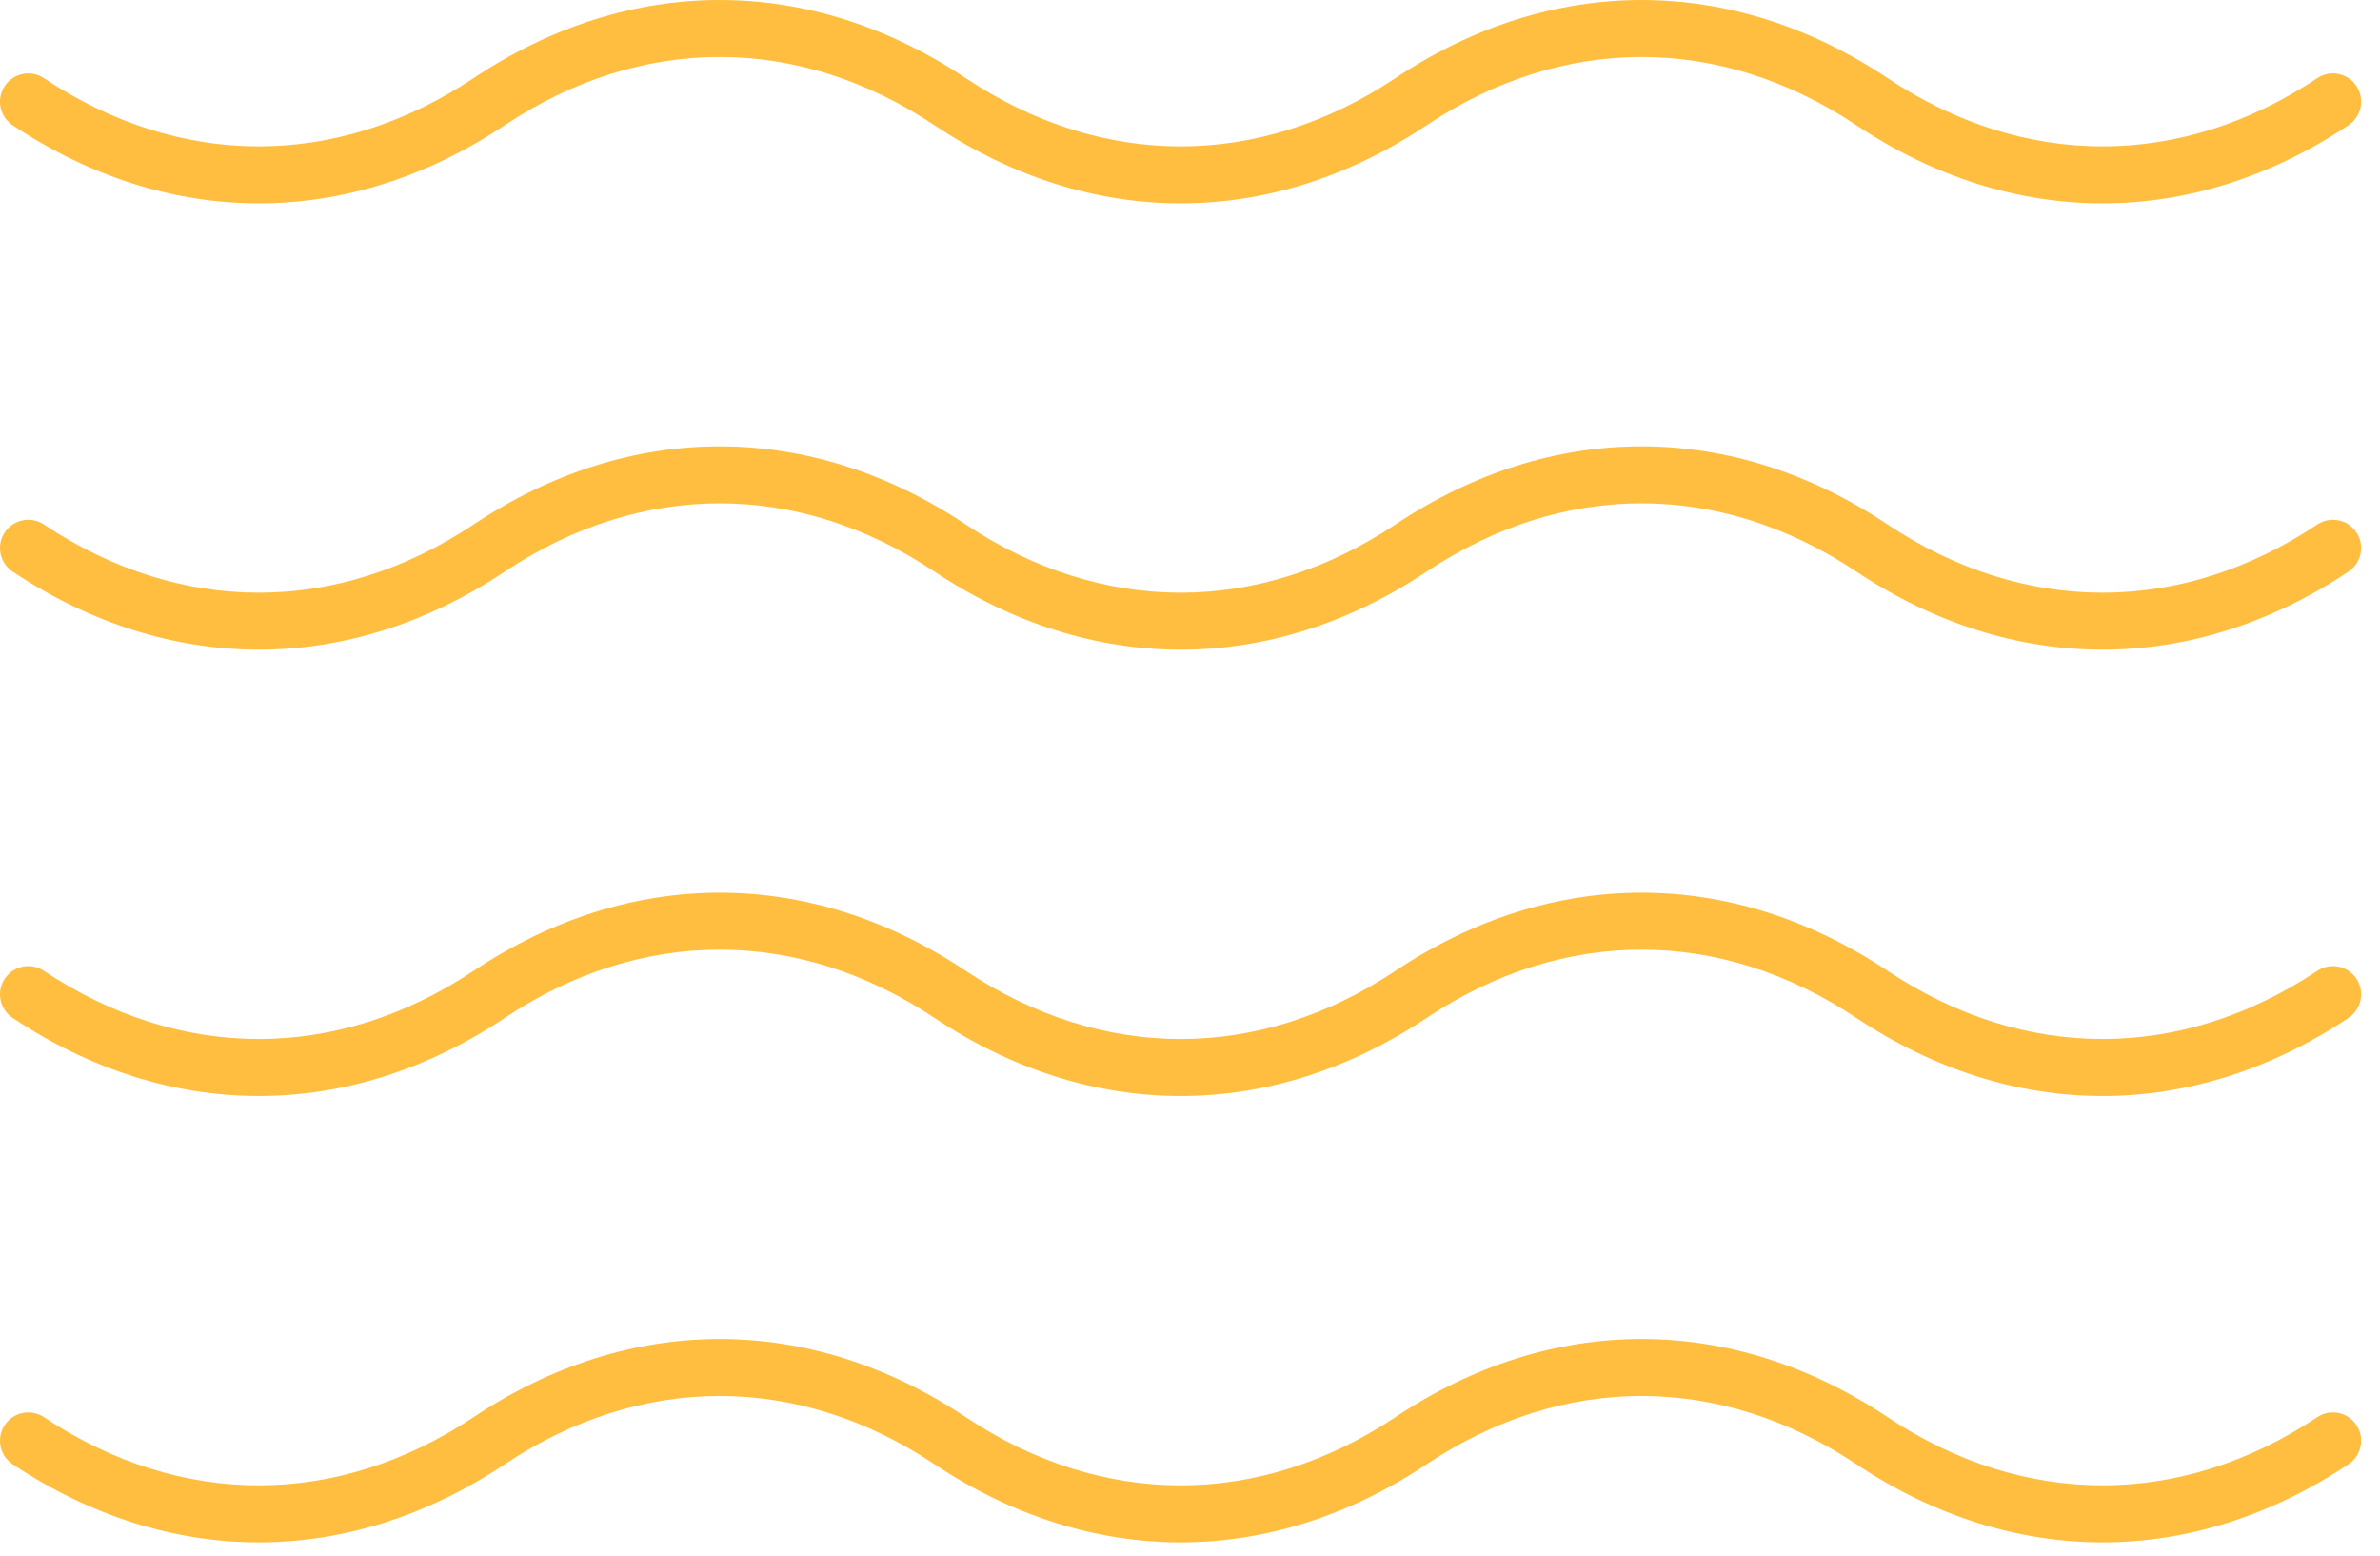
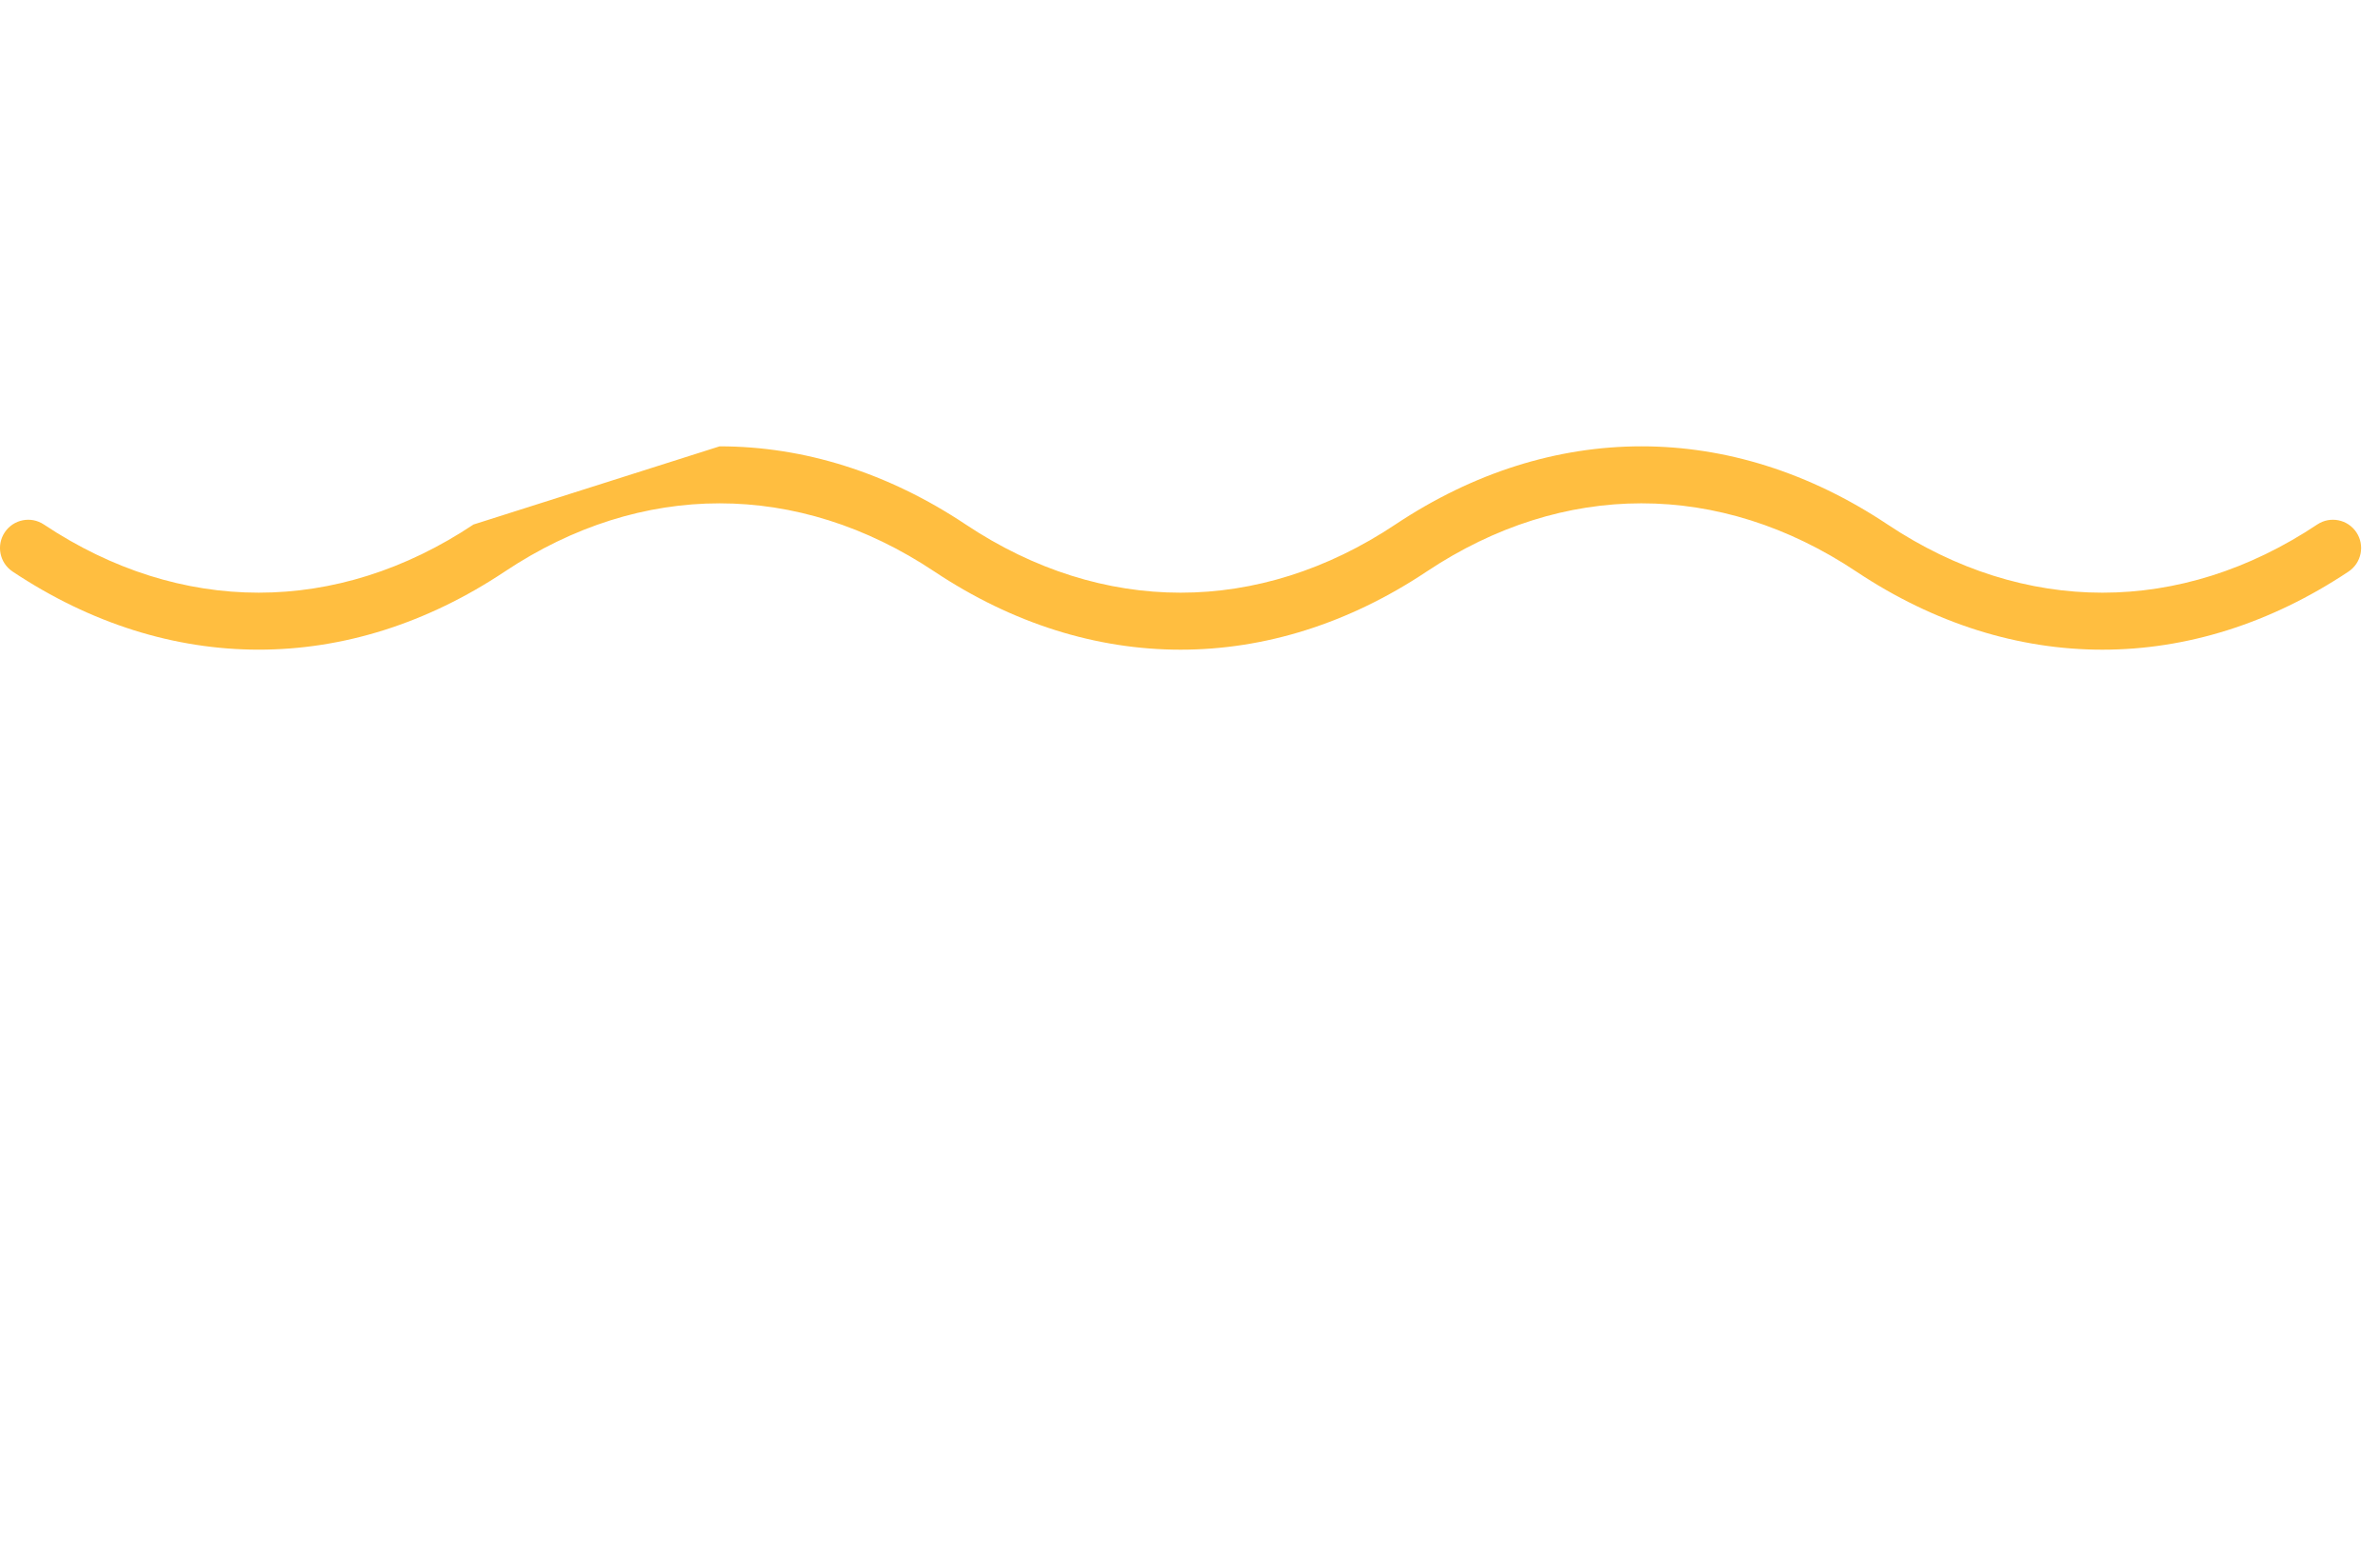
<svg xmlns="http://www.w3.org/2000/svg" width="101" height="66" viewBox="0 0 101 66" fill="none">
-   <path d="M30.538 0C34.102 0 37.666 1.105 40.984 3.315C46.778 7.173 53.422 7.173 59.215 3.315C65.853 -1.104 73.466 -1.104 80.105 3.315C85.897 7.173 92.543 7.173 98.337 3.315C98.886 2.949 99.63 3.097 99.999 3.648C100.365 4.199 100.216 4.944 99.665 5.311C93.026 9.732 85.413 9.732 78.776 5.311C72.981 1.452 66.338 1.453 60.544 5.311C53.907 9.732 46.294 9.732 39.654 5.311C33.861 1.453 27.216 1.453 21.422 5.311C14.786 9.732 7.172 9.731 0.534 5.311C-0.018 4.944 -0.166 4.199 0.201 3.648C0.569 3.097 1.313 2.951 1.862 3.315C7.656 7.172 14.3 7.173 20.095 3.315C23.413 1.105 26.977 0 30.538 0Z" fill="#FFBE40" />
-   <path d="M30.538 18.936C34.102 18.936 37.666 20.041 40.984 22.252C46.778 26.109 53.422 26.109 59.215 22.252C65.853 17.83 73.466 17.83 80.105 22.252C85.897 26.109 92.543 26.109 98.337 22.252C98.886 21.885 99.63 22.033 99.999 22.585C100.365 23.136 100.216 23.88 99.665 24.248C93.026 28.668 85.413 28.668 78.776 24.248C72.981 20.388 66.338 20.389 60.544 24.248C53.907 28.668 46.294 28.668 39.654 24.248C33.861 20.389 27.216 20.389 21.422 24.248C14.786 28.668 7.172 28.666 0.534 24.248C-0.018 23.88 -0.166 23.136 0.201 22.585C0.569 22.033 1.313 21.885 1.862 22.252C7.656 26.108 14.3 26.109 20.095 22.252C23.413 20.041 26.977 18.936 30.538 18.936Z" fill="#FFBE40" />
-   <path d="M30.538 37.872C34.102 37.872 37.666 38.977 40.984 41.188C46.778 45.045 53.422 45.045 59.215 41.188C65.853 36.766 73.466 36.766 80.105 41.188C85.897 45.044 92.543 45.044 98.337 41.188C98.886 40.821 99.63 40.97 99.999 41.521C100.365 42.072 100.216 42.816 99.665 43.184C93.026 47.604 85.413 47.604 78.776 43.184C72.981 39.324 66.338 39.325 60.544 43.184C53.907 47.604 46.294 47.604 39.654 43.184C33.861 39.325 27.216 39.325 21.422 43.184C14.786 47.604 7.172 47.602 0.534 43.184C-0.018 42.816 -0.166 42.072 0.201 41.521C0.569 40.97 1.313 40.821 1.862 41.188C7.656 45.044 14.3 45.044 20.095 41.188C23.413 38.977 26.977 37.872 30.538 37.872Z" fill="#FFBE40" />
-   <path d="M30.538 56.808C34.102 56.808 37.666 57.914 40.984 60.124C46.778 63.981 53.422 63.981 59.215 60.124C65.853 55.702 73.466 55.702 80.105 60.124C85.897 63.98 92.543 63.98 98.337 60.124C98.886 59.757 99.63 59.906 99.999 60.457C100.365 61.008 100.216 61.752 99.665 62.12C93.026 66.538 85.413 66.538 78.776 62.12C72.981 58.26 66.338 58.261 60.544 62.12C53.907 66.538 46.294 66.538 39.654 62.12C33.861 58.261 27.216 58.261 21.422 62.12C14.786 66.538 7.172 66.538 0.534 62.12C-0.018 61.752 -0.166 61.008 0.201 60.457C0.569 59.906 1.313 59.757 1.862 60.124C7.656 63.98 14.3 63.98 20.095 60.124C23.413 57.914 26.977 56.808 30.538 56.808Z" fill="#FFBE40" />
+   <path d="M30.538 18.936C34.102 18.936 37.666 20.041 40.984 22.252C46.778 26.109 53.422 26.109 59.215 22.252C65.853 17.83 73.466 17.83 80.105 22.252C85.897 26.109 92.543 26.109 98.337 22.252C98.886 21.885 99.63 22.033 99.999 22.585C100.365 23.136 100.216 23.88 99.665 24.248C93.026 28.668 85.413 28.668 78.776 24.248C72.981 20.388 66.338 20.389 60.544 24.248C53.907 28.668 46.294 28.668 39.654 24.248C33.861 20.389 27.216 20.389 21.422 24.248C14.786 28.668 7.172 28.666 0.534 24.248C-0.018 23.88 -0.166 23.136 0.201 22.585C0.569 22.033 1.313 21.885 1.862 22.252C7.656 26.108 14.3 26.109 20.095 22.252Z" fill="#FFBE40" />
</svg>